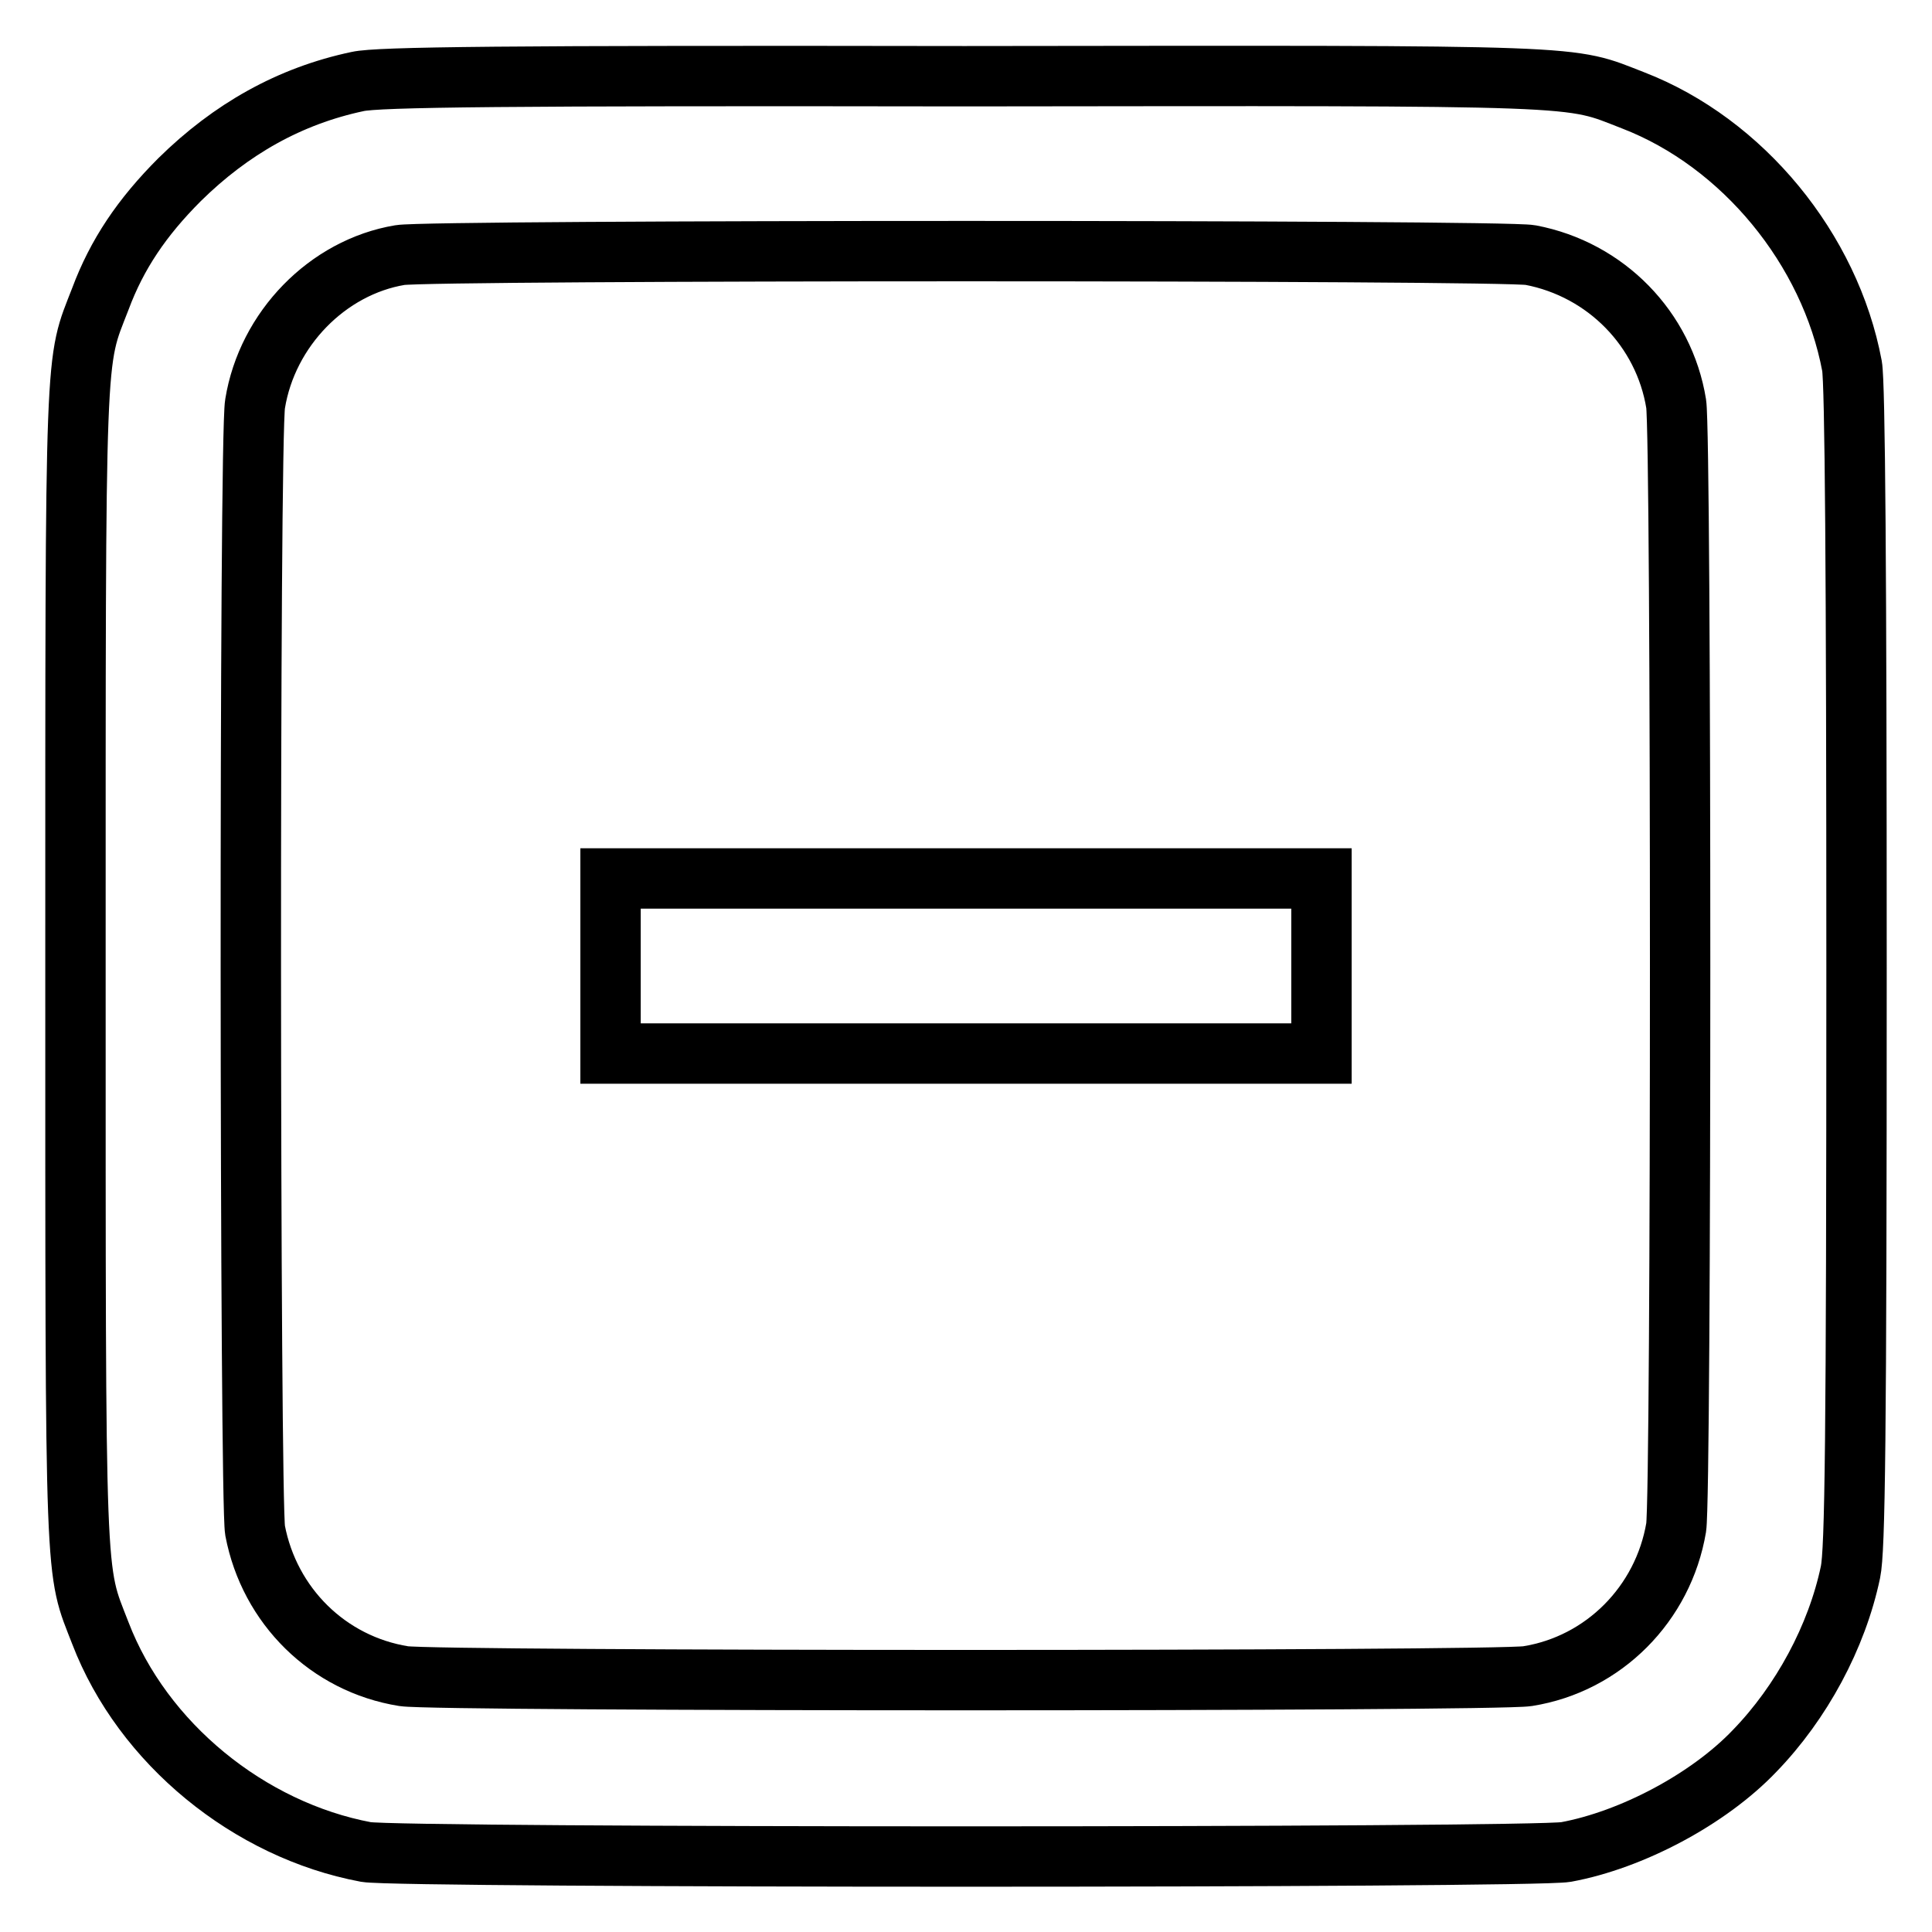
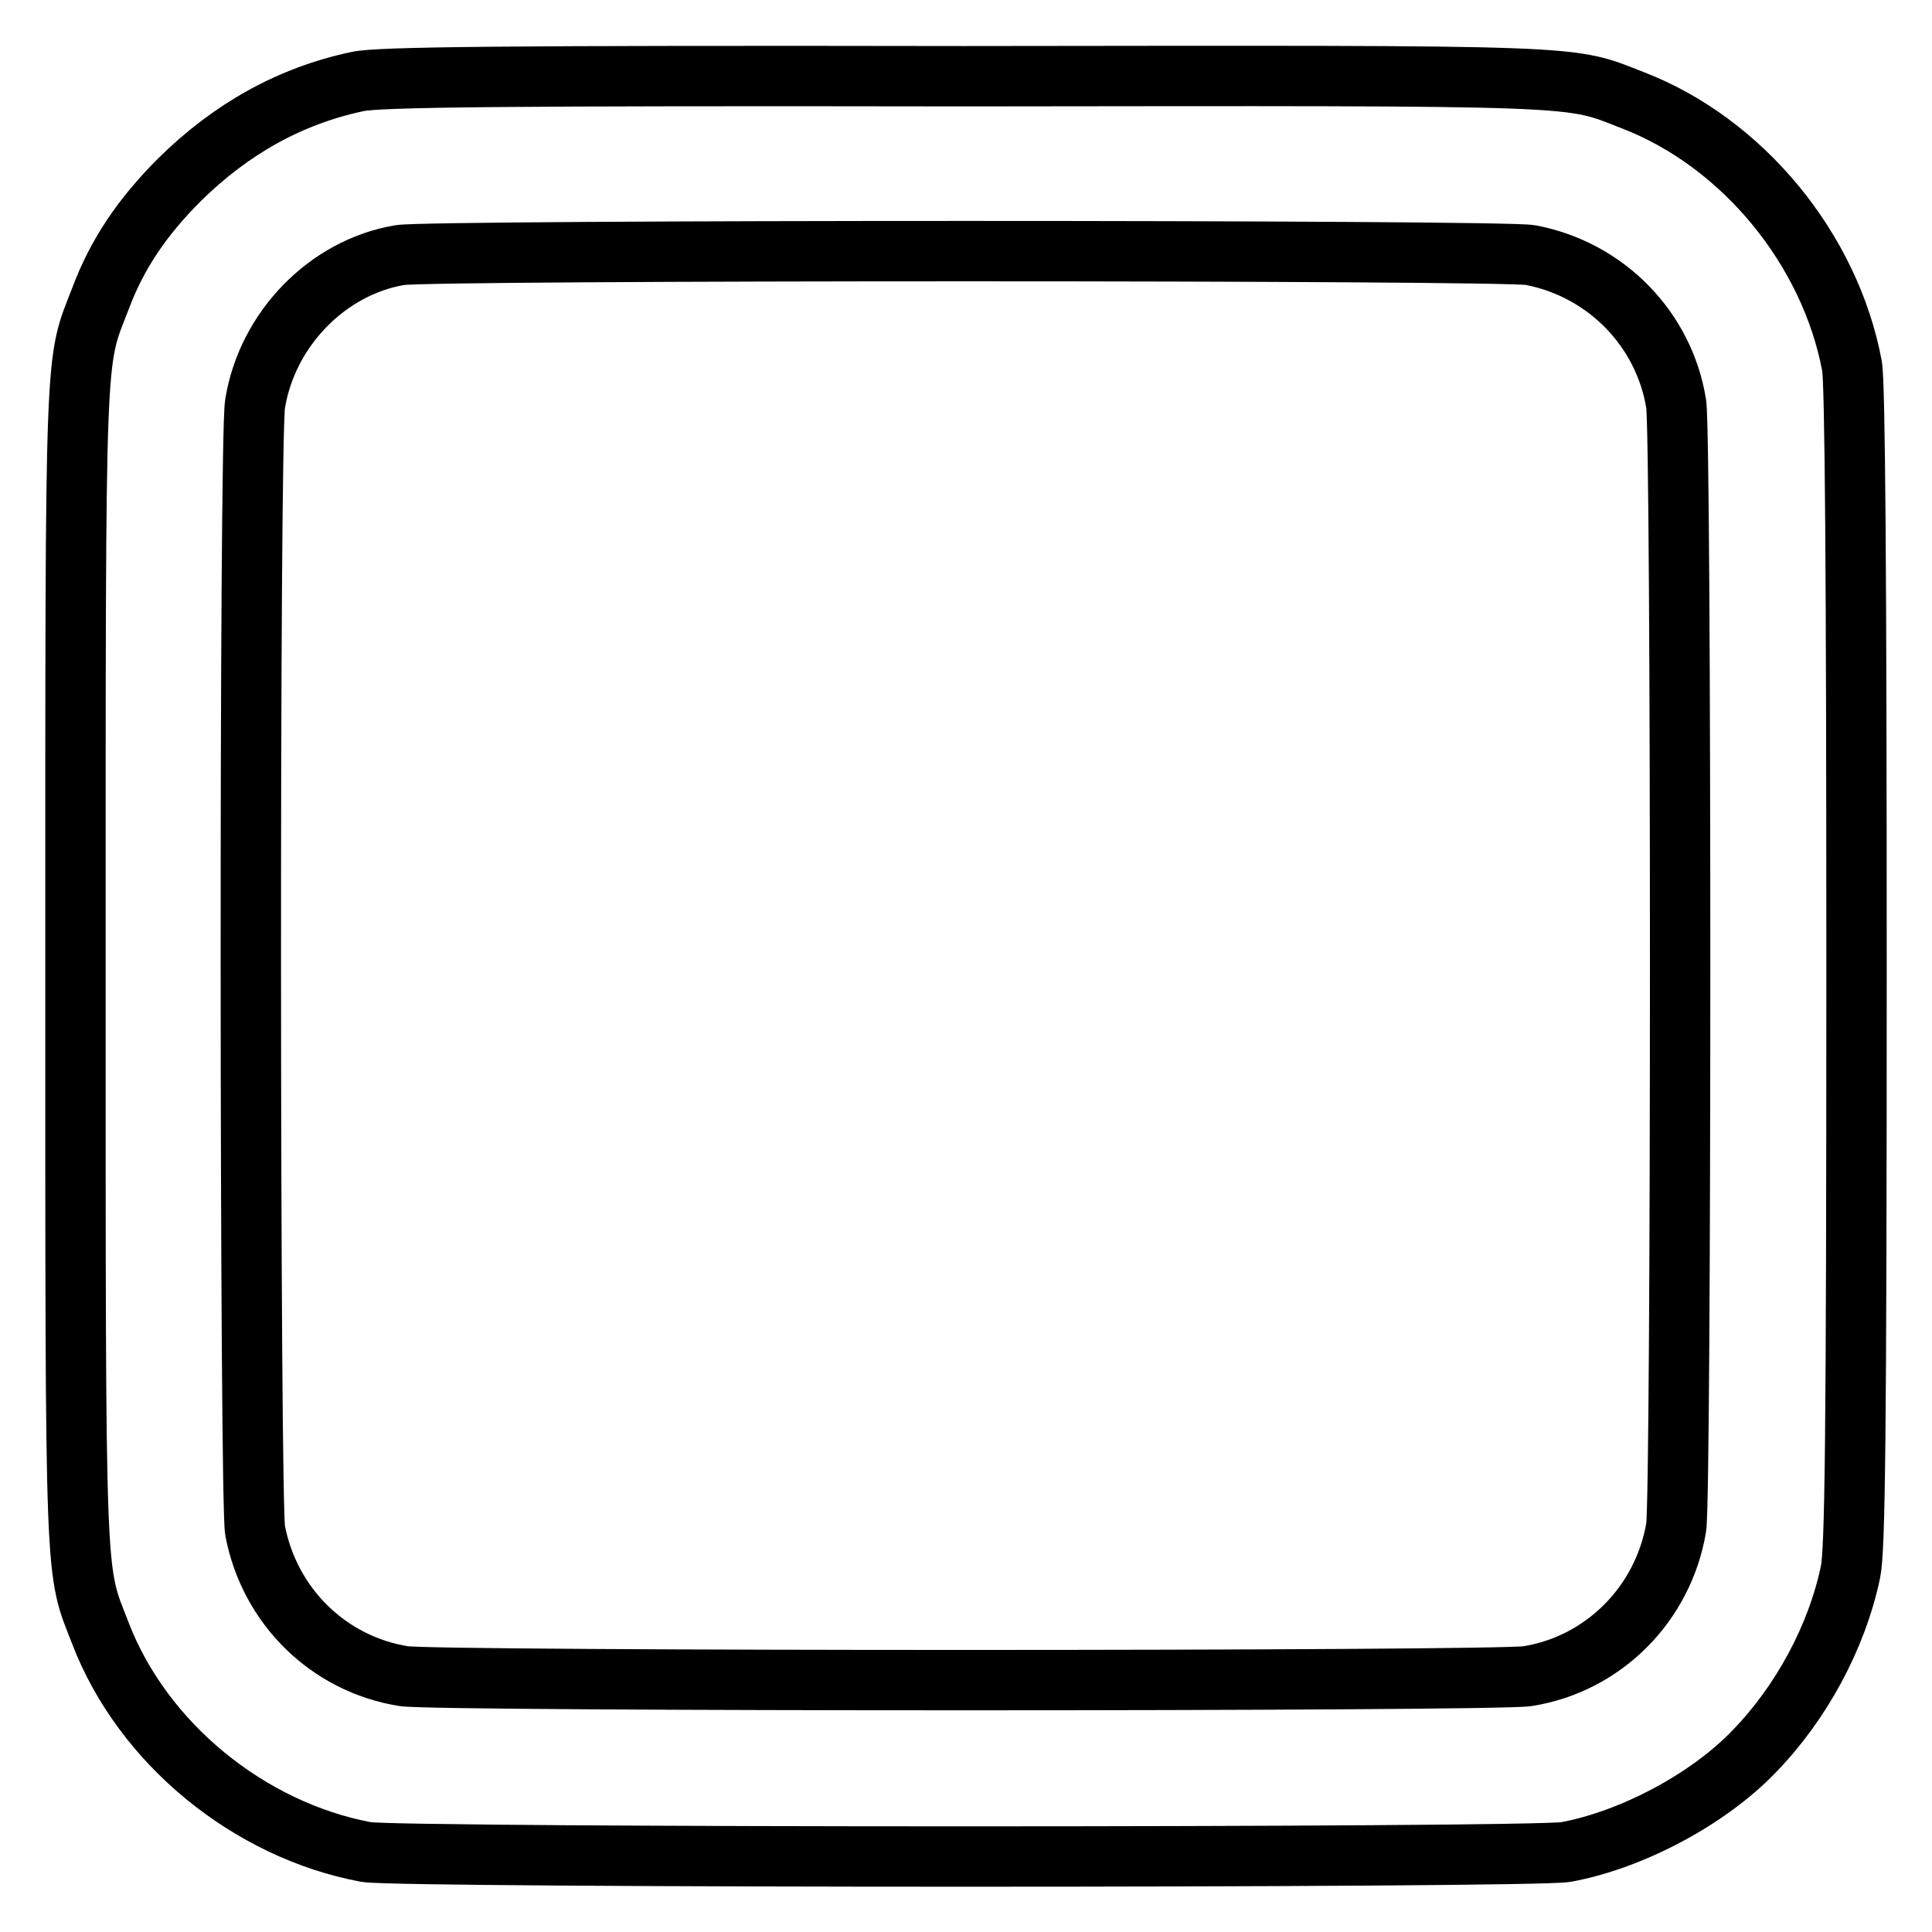
<svg xmlns="http://www.w3.org/2000/svg" version="1.1" x="0px" y="0px" viewBox="0 0 256 256" enable-background="new 0 0 256 256" xml:space="preserve">
  <g>
    <g>
      <g>
        <path stroke-width="8" fill-opacity="0" stroke="#000000" d="M47.4,10.8c-9,1.9-16.8,6.3-23.6,13c-5,5-8.3,9.9-10.5,15.8C9.9,48.4,10,44.3,10,128c0,83.7-0.1,79.6,3.3,88.4c5.6,14.6,19.7,26.1,35.2,29c4.5,0.8,154.5,0.8,159,0c8.7-1.6,18.9-7,25-13.4c6.2-6.4,10.9-15.1,12.7-23.7c0.6-2.9,0.8-17.1,0.8-80.1c0-52.6-0.2-77.5-0.6-79.7c-2.9-15.5-14.5-29.6-29-35.2c-8.8-3.4-4.6-3.3-88.6-3.2C66.5,10,50.1,10.2,47.4,10.8z M202.8,33.8c10,1.9,17.7,9.8,19.3,19.7c0.7,4.4,0.7,144.5,0,148.9c-1.7,10.1-9.6,18.1-19.7,19.7c-4.4,0.7-144.5,0.7-148.9,0c-10-1.6-17.8-9.3-19.7-19.3c-0.7-3.9-0.8-144.8,0-149.3c1.6-9.9,9.6-18.1,19.2-19.7C57.1,33.1,199.2,33.1,202.8,33.8z" />
-         <path stroke-width="8" fill-opacity="0" stroke="#000000" d="M80.9,128v11.6H128h47.1V128v-11.6H128H80.9V128z" />
      </g>
    </g>
  </g>
</svg>